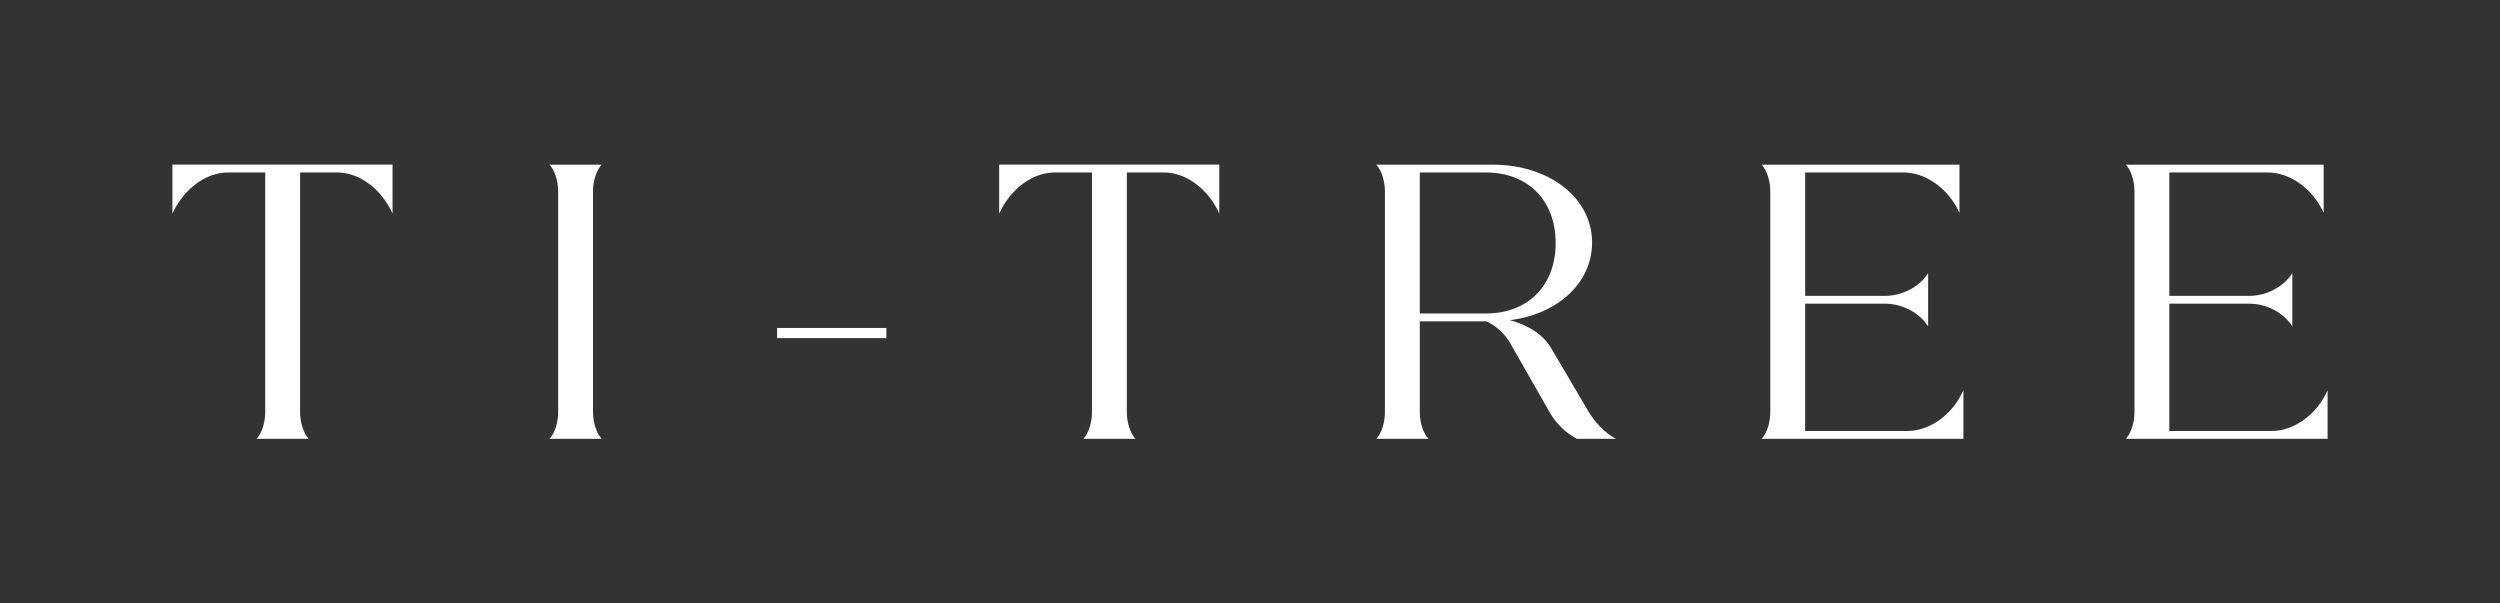
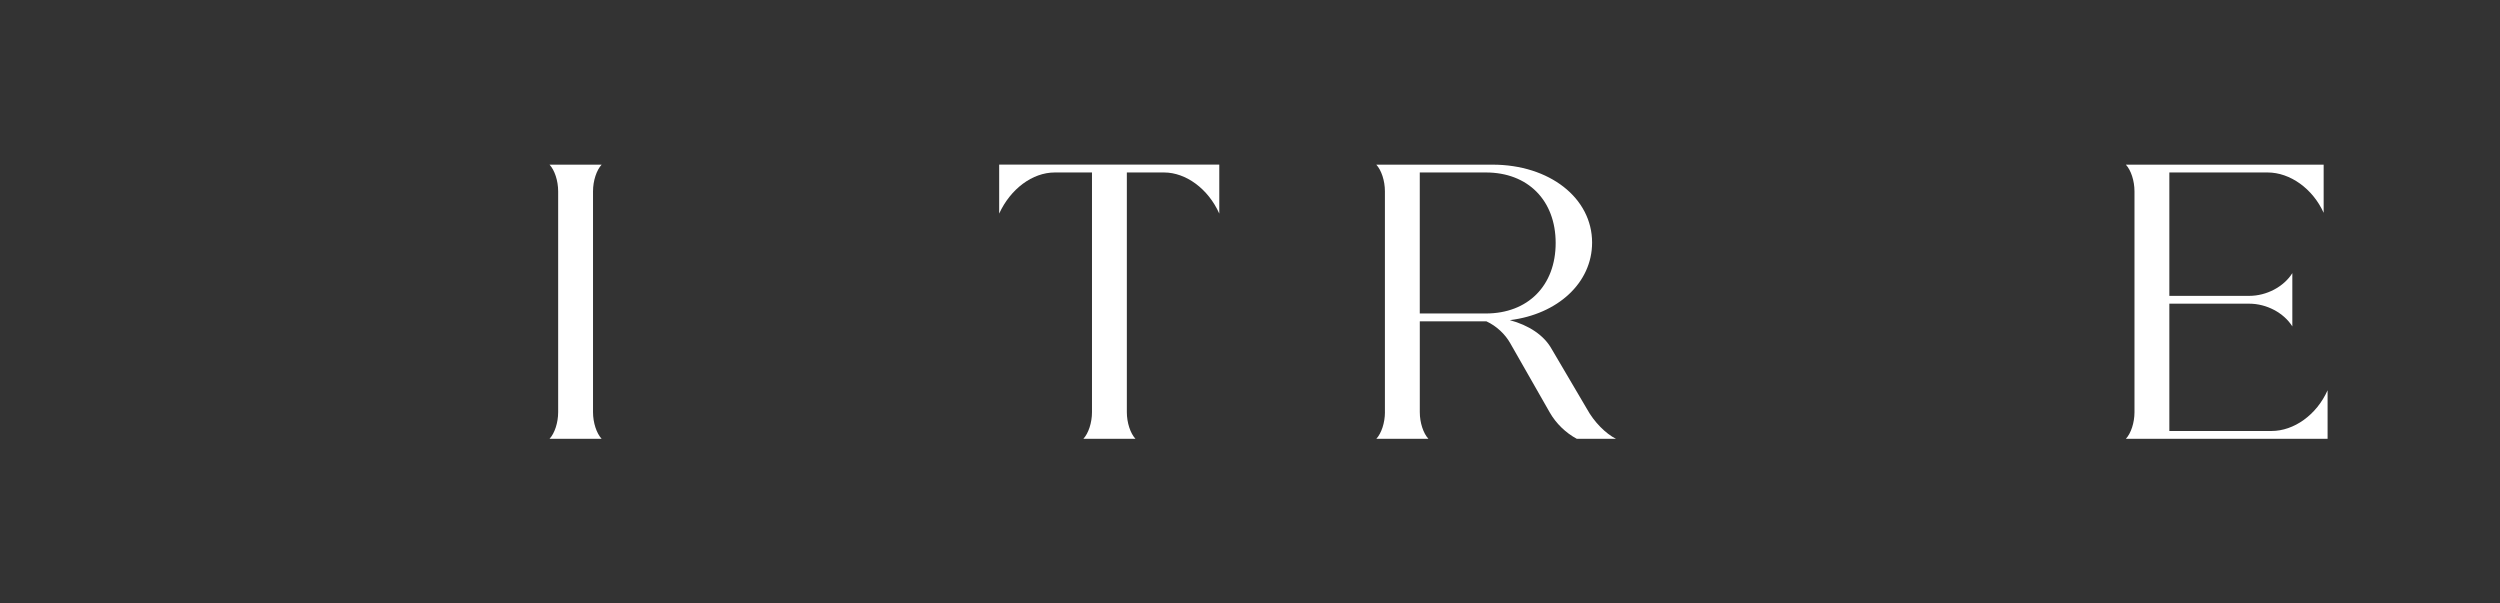
<svg xmlns="http://www.w3.org/2000/svg" id="Layer_1" data-name="Layer 1" viewBox="0 0 870 210">
  <rect x="0" y="0" width="870" height="210" fill="#333333" stroke="none" />
  <defs>
    <style>
      .cls-1 {
        fill: #fff;
      }
    </style>
  </defs>
-   <path class="cls-1" d="M92.3,143.44V60.02h-12.95c-7.77,0-15.4,5.72-19.35,14.31v-17.04h76.6v17.04c-3.82-8.59-11.59-14.31-19.22-14.31h-12.95v83.42c0,3.68,1.23,7.36,3,9.27h-18.13c1.77-1.91,3-5.59,3-9.27Z" />
  <path class="cls-1" d="M194.24,143.44v-76.87c0-3.68-1.23-7.36-3-9.27h18.13c-1.77,1.91-3,5.59-3,9.27v76.87c0,3.68,1.23,7.36,3,9.27h-18.13c1.77-1.91,3-5.59,3-9.27Z" />
-   <path class="cls-1" d="M270.43,114.13h38.03v3.54h-38.03v-3.54Z" />
  <path class="cls-1" d="M380.01,143.44V60.02h-12.95c-7.77,0-15.4,5.72-19.35,14.31v-17.04h76.6v17.04c-3.82-8.59-11.59-14.31-19.22-14.31h-12.95v83.42c0,3.68,1.23,7.36,3,9.27h-18.13c1.77-1.91,3-5.59,3-9.27Z" />
  <path class="cls-1" d="M481.95,143.44v-76.87c0-3.68-1.23-7.36-3-9.27h40.48c19.76,0,34.62,11.58,34.62,27.12,0,14.04-12,24.94-28.62,26.99,6.54,1.77,11.86,5.18,14.58,10.09l12.27,20.85c2.45,4.5,6.54,8.59,10.09,10.36h-13.63c-3.82-2.04-7.22-5.32-9.4-9.13l-13.77-24.13c-1.77-3.14-4.77-6-8.31-7.63h-23.17v31.62c0,3.68,1.23,7.36,3,9.27h-18.13c1.77-1.91,3-5.59,3-9.27ZM494.08,60.02v49.07h23.03c14.59,0,24.26-9.68,24.26-24.53s-9.68-24.54-24.26-24.54h-23.03Z" />
-   <path class="cls-1" d="M616.06,143.44v-76.87c0-3.68-1.23-7.36-3-9.27h68.83v16.76c-3.82-8.45-11.72-14.04-19.49-14.04h-34.21v42.94h27.81c6,0,11.99-3.14,14.99-7.91v18.54c-3-4.77-9-7.91-14.99-7.91h-27.81v44.3h35.58c7.77,0,15.67-5.59,19.49-14.17v16.9h-70.2c1.77-1.91,3-5.59,3-9.27Z" />
  <path class="cls-1" d="M742.8,143.44v-76.87c0-3.68-1.23-7.36-3-9.27h68.83v16.76c-3.82-8.45-11.72-14.04-19.49-14.04h-34.21v42.94h27.81c6,0,11.99-3.14,14.99-7.91v18.54c-3-4.77-9-7.91-14.99-7.91h-27.81v44.3h35.58c7.77,0,15.67-5.59,19.49-14.17v16.9h-70.2c1.77-1.91,3-5.59,3-9.27Z" />
</svg>